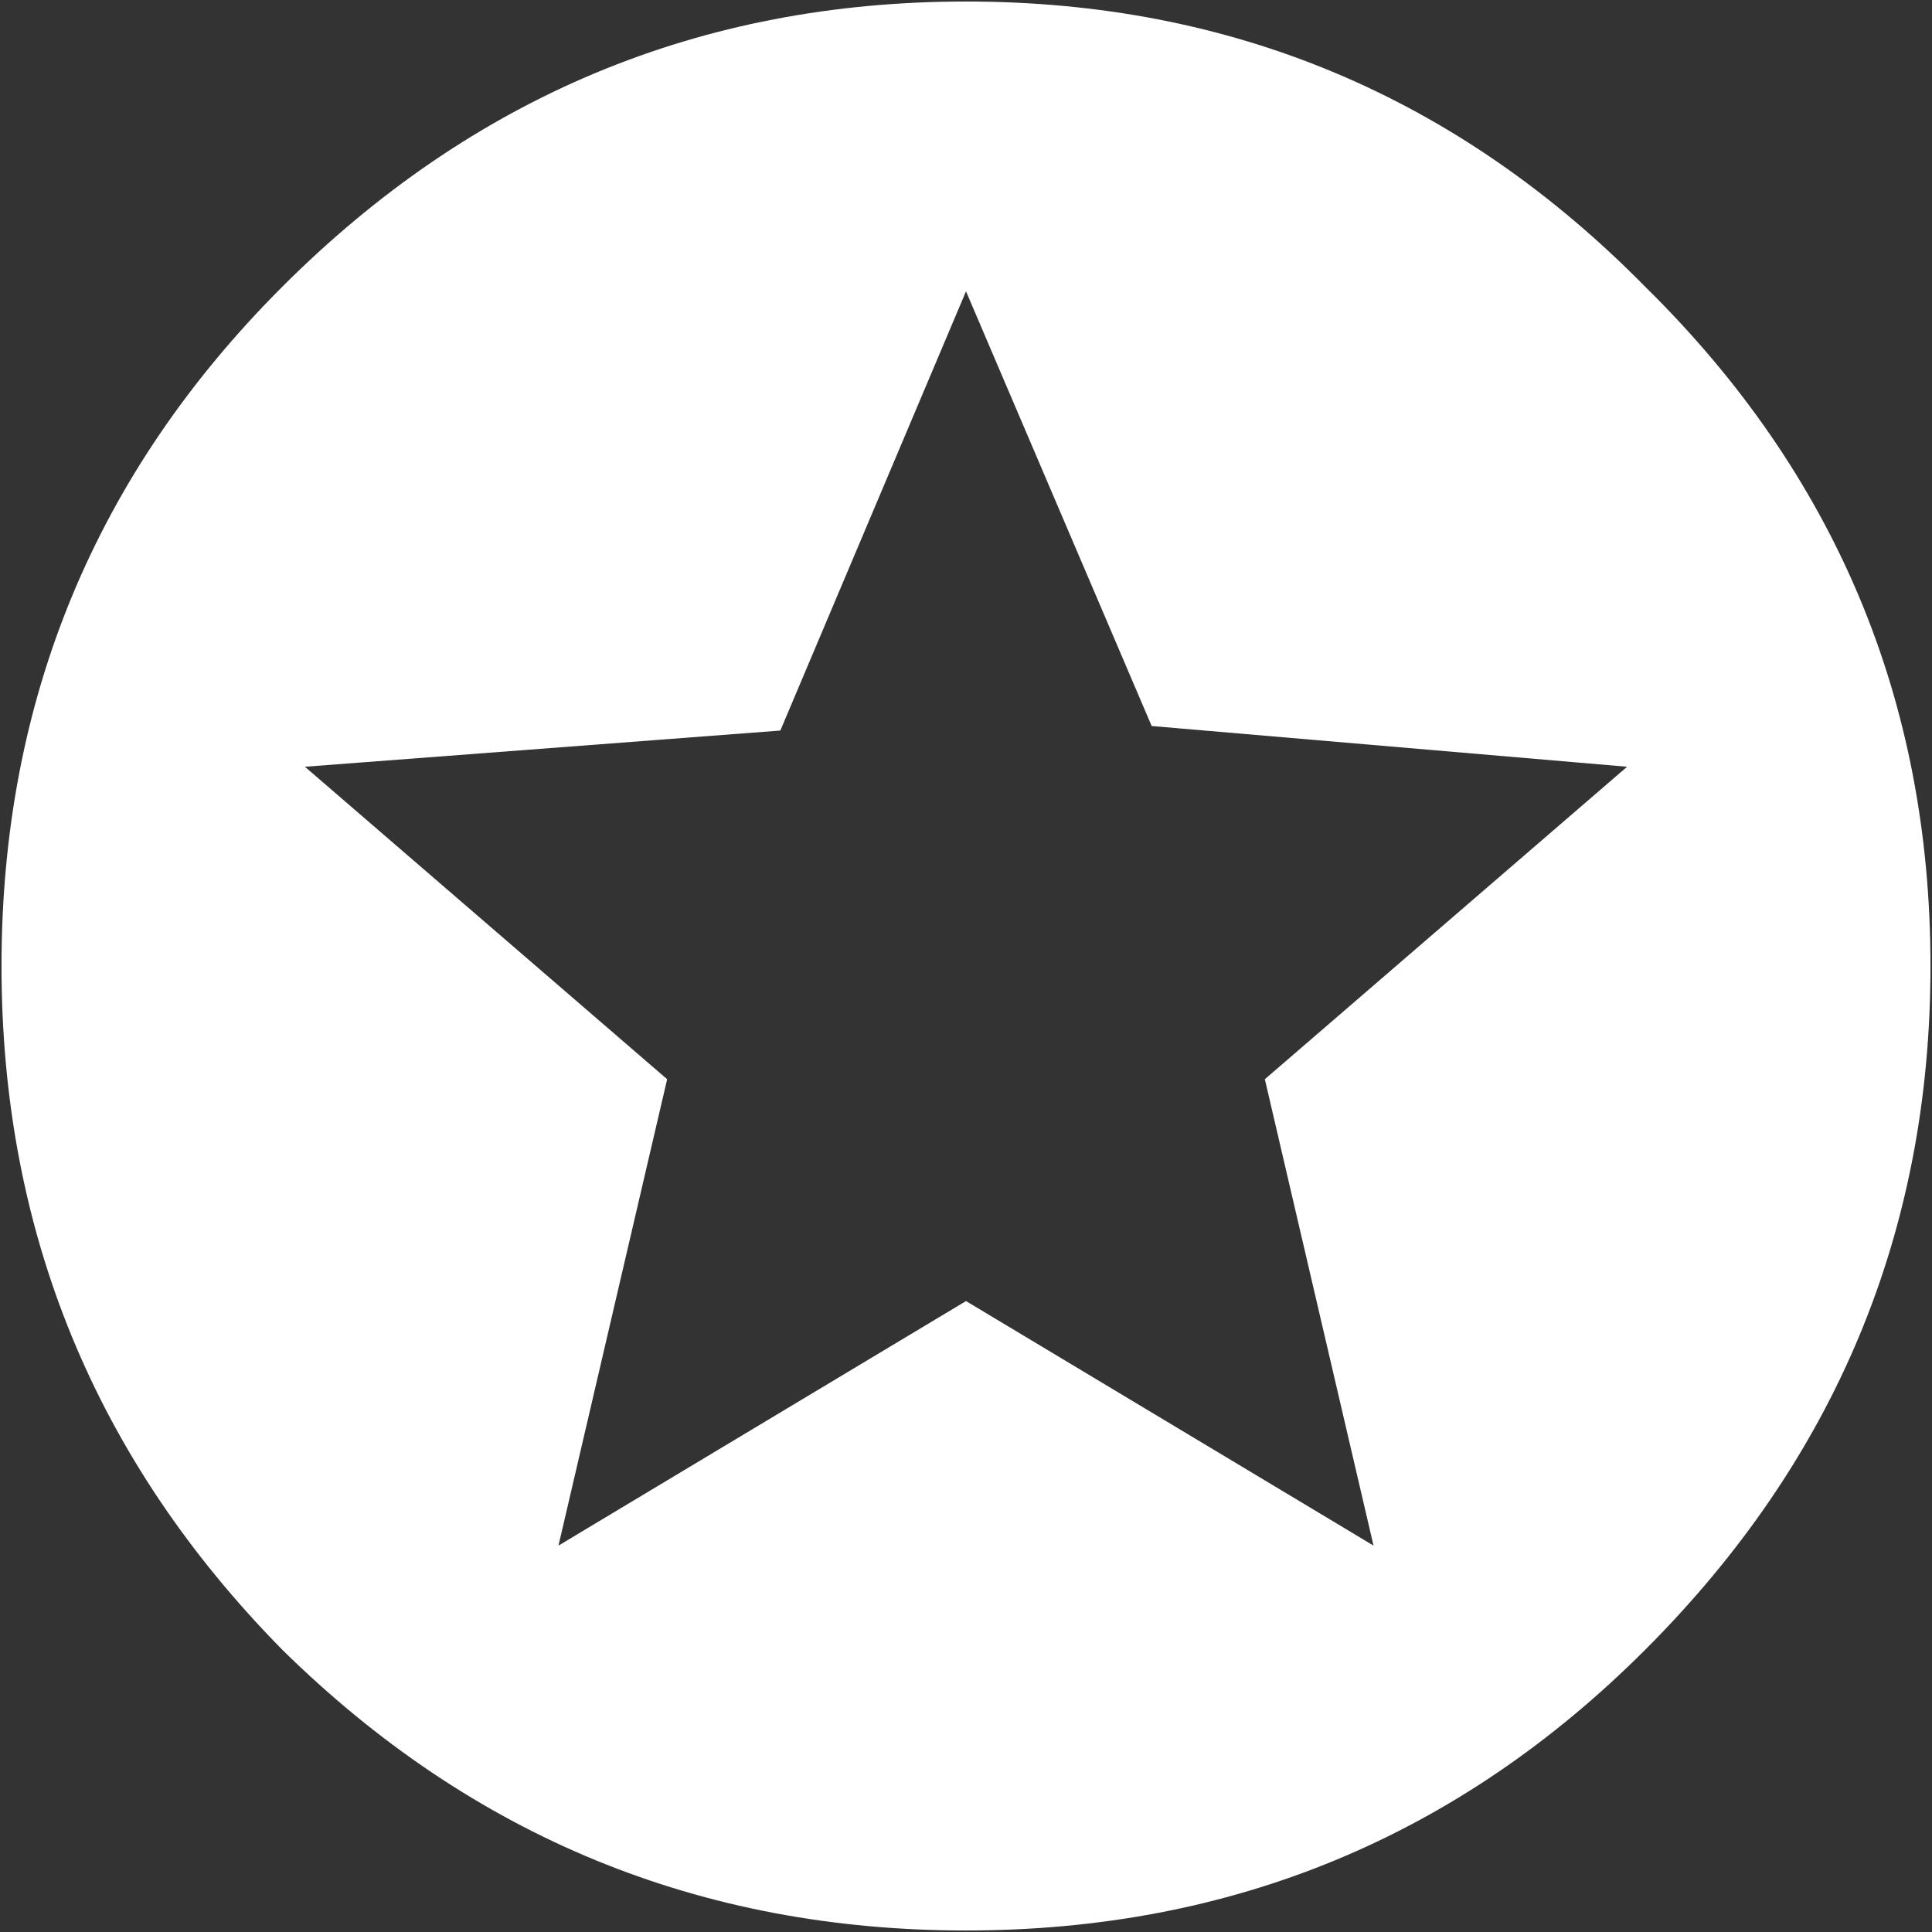
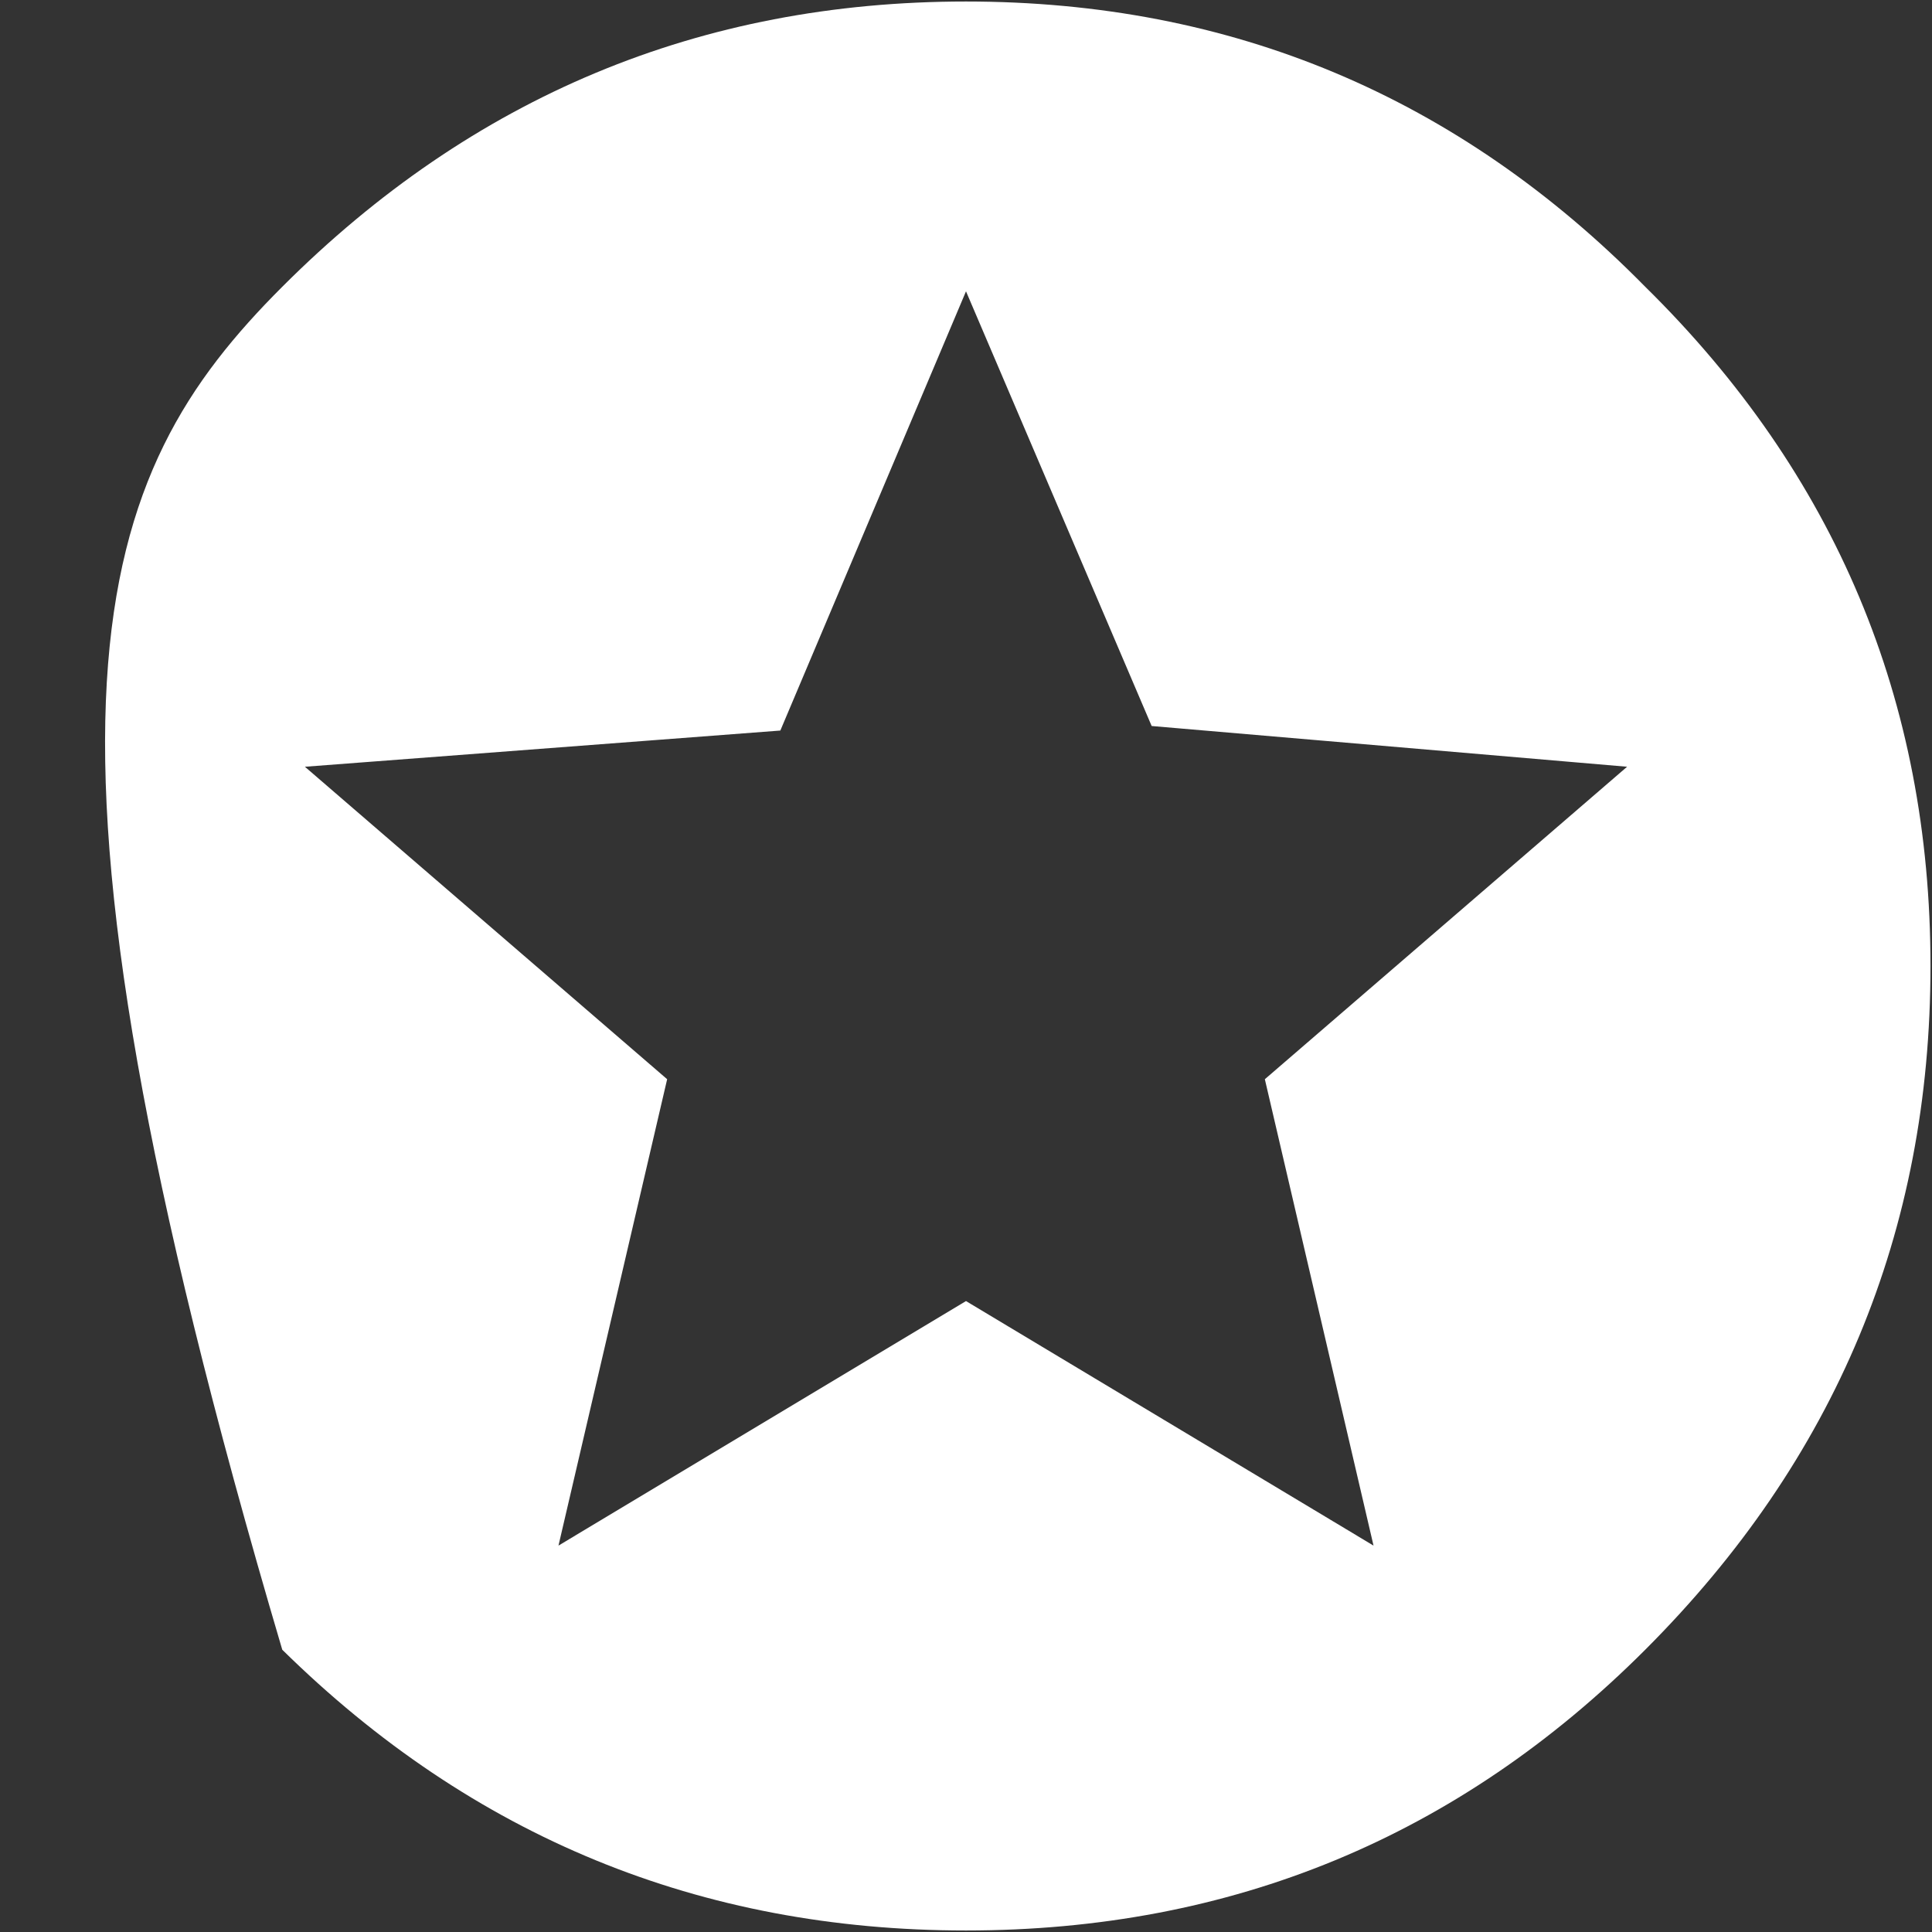
<svg xmlns="http://www.w3.org/2000/svg" width="60" height="60" viewBox="0 0 60 60" fill="none">
  <rect x="0" y="0" width="60" height="60" fill="#333333" stroke="none" />
-   <path d="M42.656 48L39.281 33.516L50.531 23.812L35.766 22.547L30 9.047L24.234 22.688L9.469 23.812L20.719 33.516L17.344 48L30 40.406L42.656 48ZM8.766 8.906C14.672 3 21.75 0.047 30 0.047C38.25 0.047 45.281 3 51.094 8.906C57 14.719 59.953 21.75 59.953 30C59.953 38.25 57 45.328 51.094 51.234C45.281 57.047 38.25 59.953 30 59.953C21.75 59.953 14.672 57.047 8.766 51.234C2.953 45.328 0.047 38.25 0.047 30C0.047 21.75 2.953 14.719 8.766 8.906Z" fill="white" />
+   <path d="M42.656 48L39.281 33.516L50.531 23.812L35.766 22.547L30 9.047L24.234 22.688L9.469 23.812L20.719 33.516L17.344 48L30 40.406L42.656 48ZM8.766 8.906C14.672 3 21.75 0.047 30 0.047C38.25 0.047 45.281 3 51.094 8.906C57 14.719 59.953 21.75 59.953 30C59.953 38.25 57 45.328 51.094 51.234C45.281 57.047 38.25 59.953 30 59.953C21.75 59.953 14.672 57.047 8.766 51.234C0.047 21.75 2.953 14.719 8.766 8.906Z" fill="white" />
</svg>